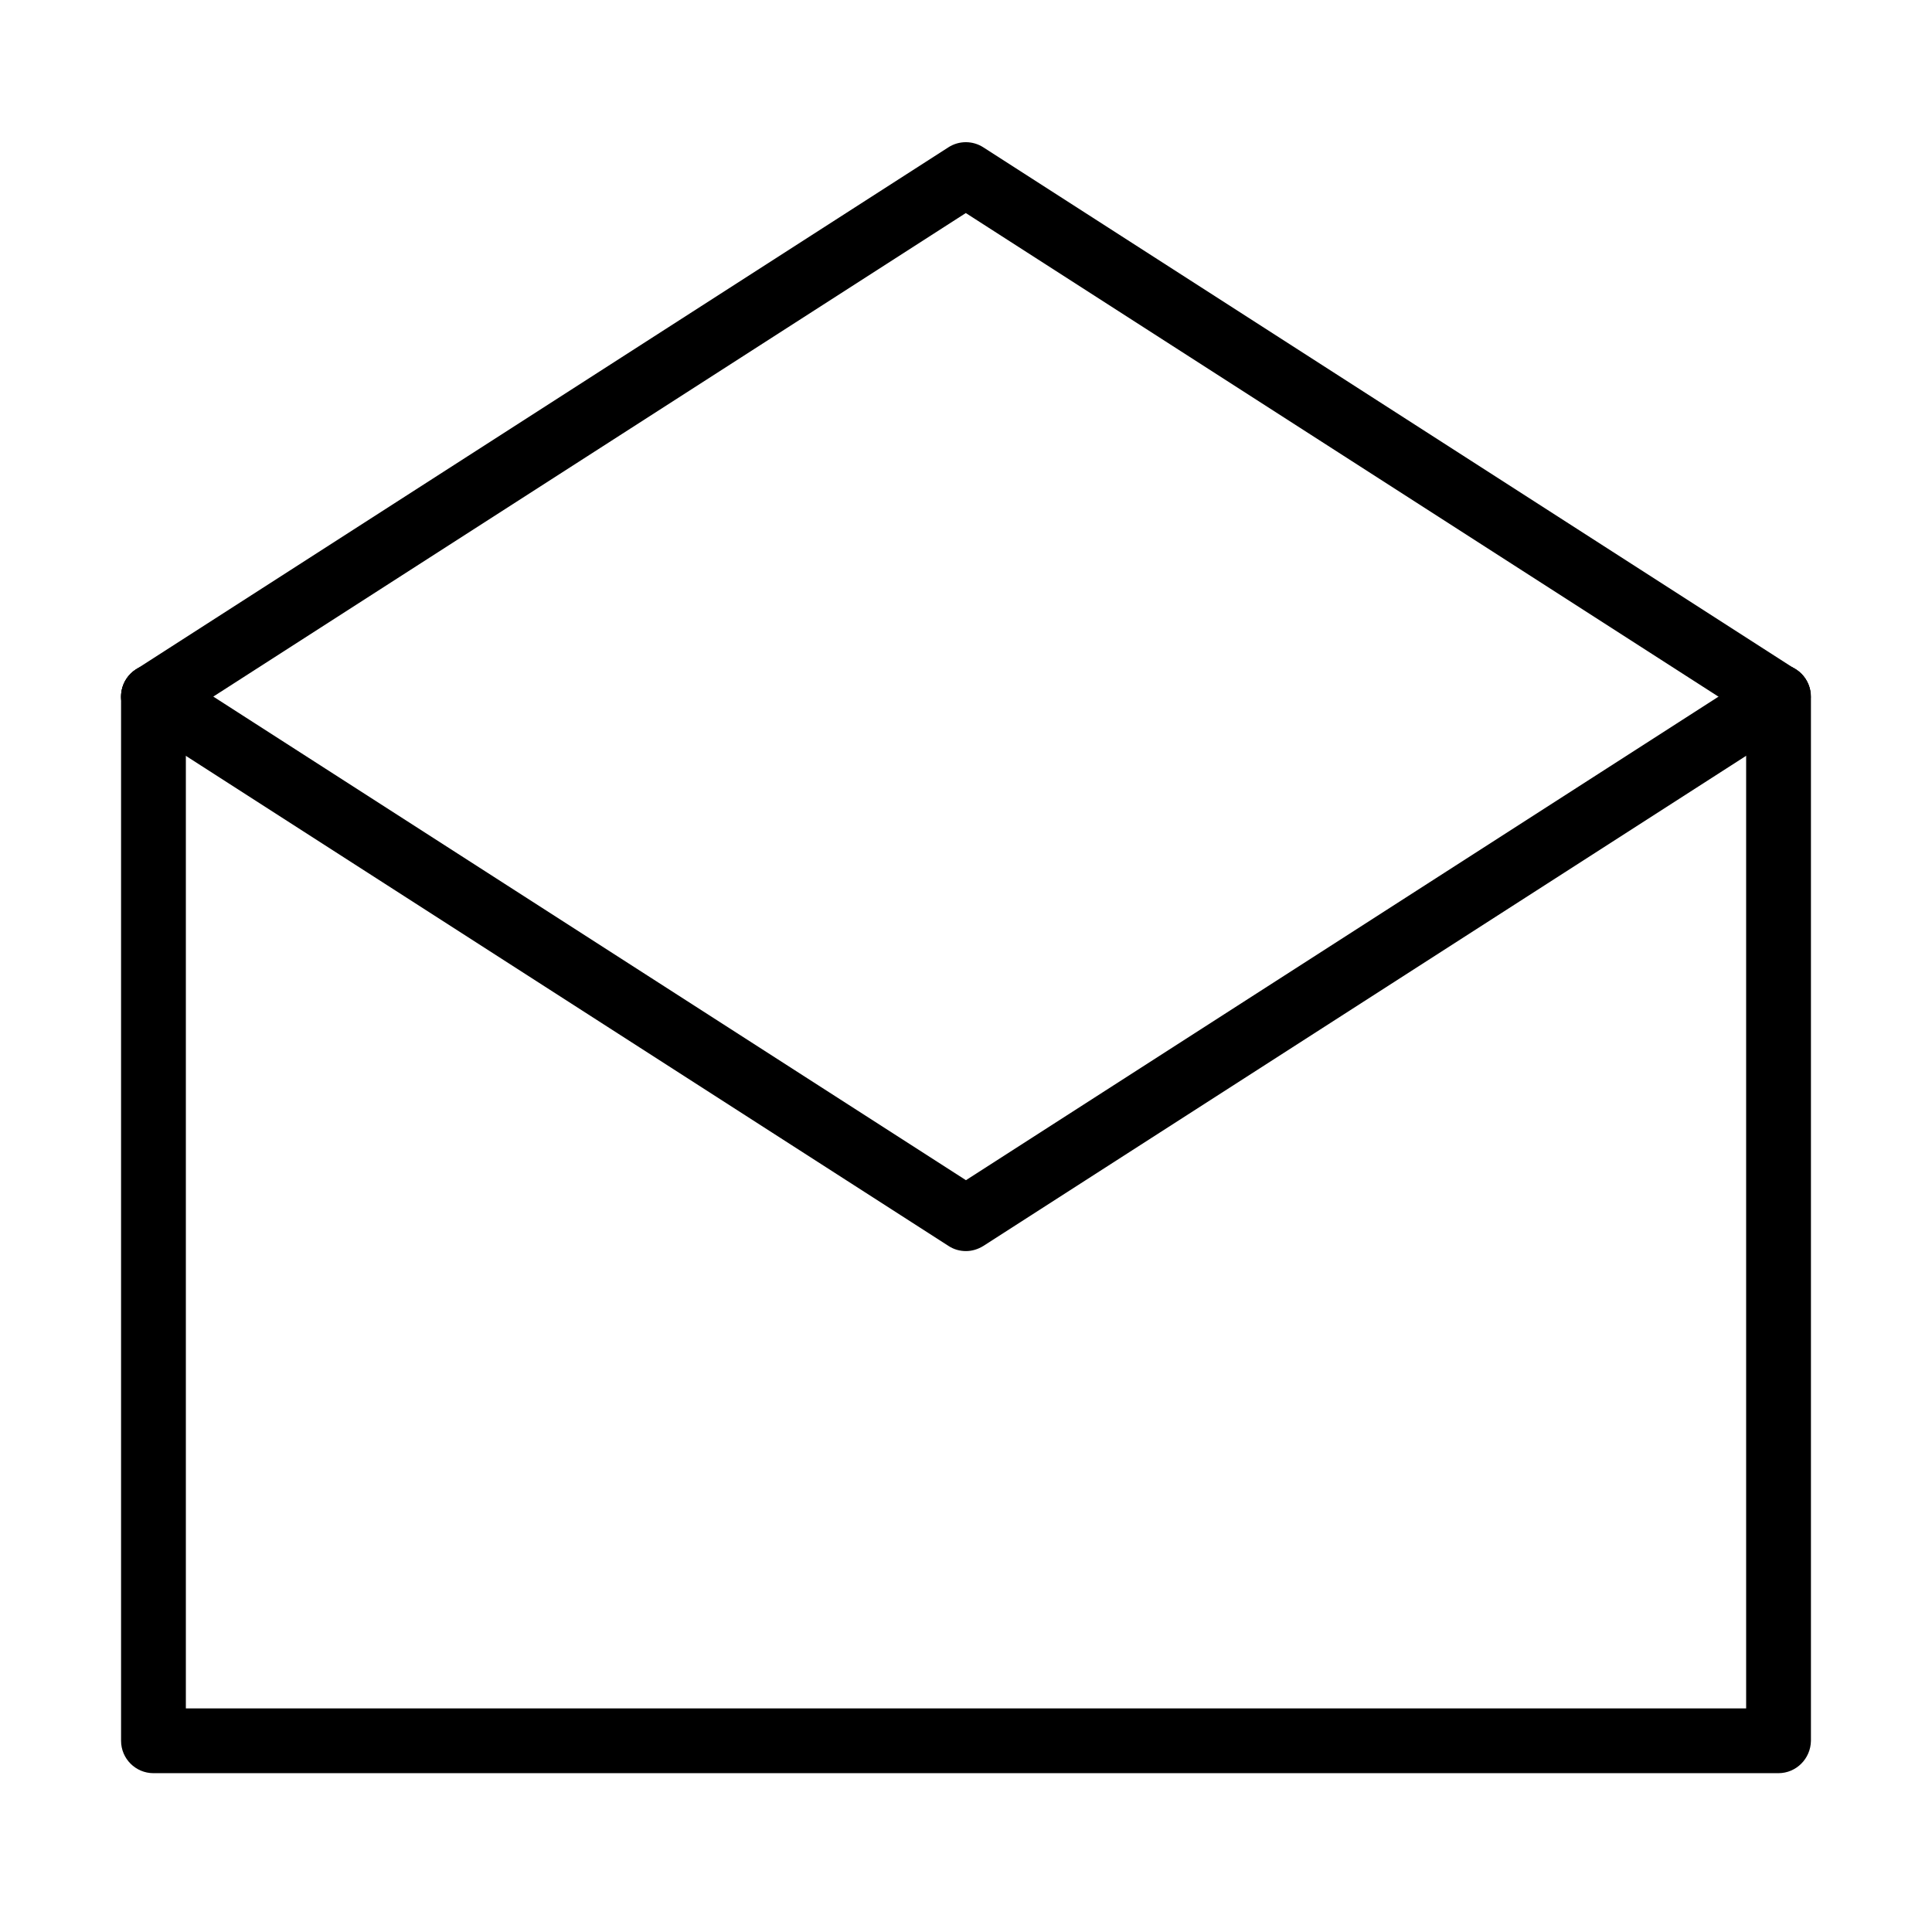
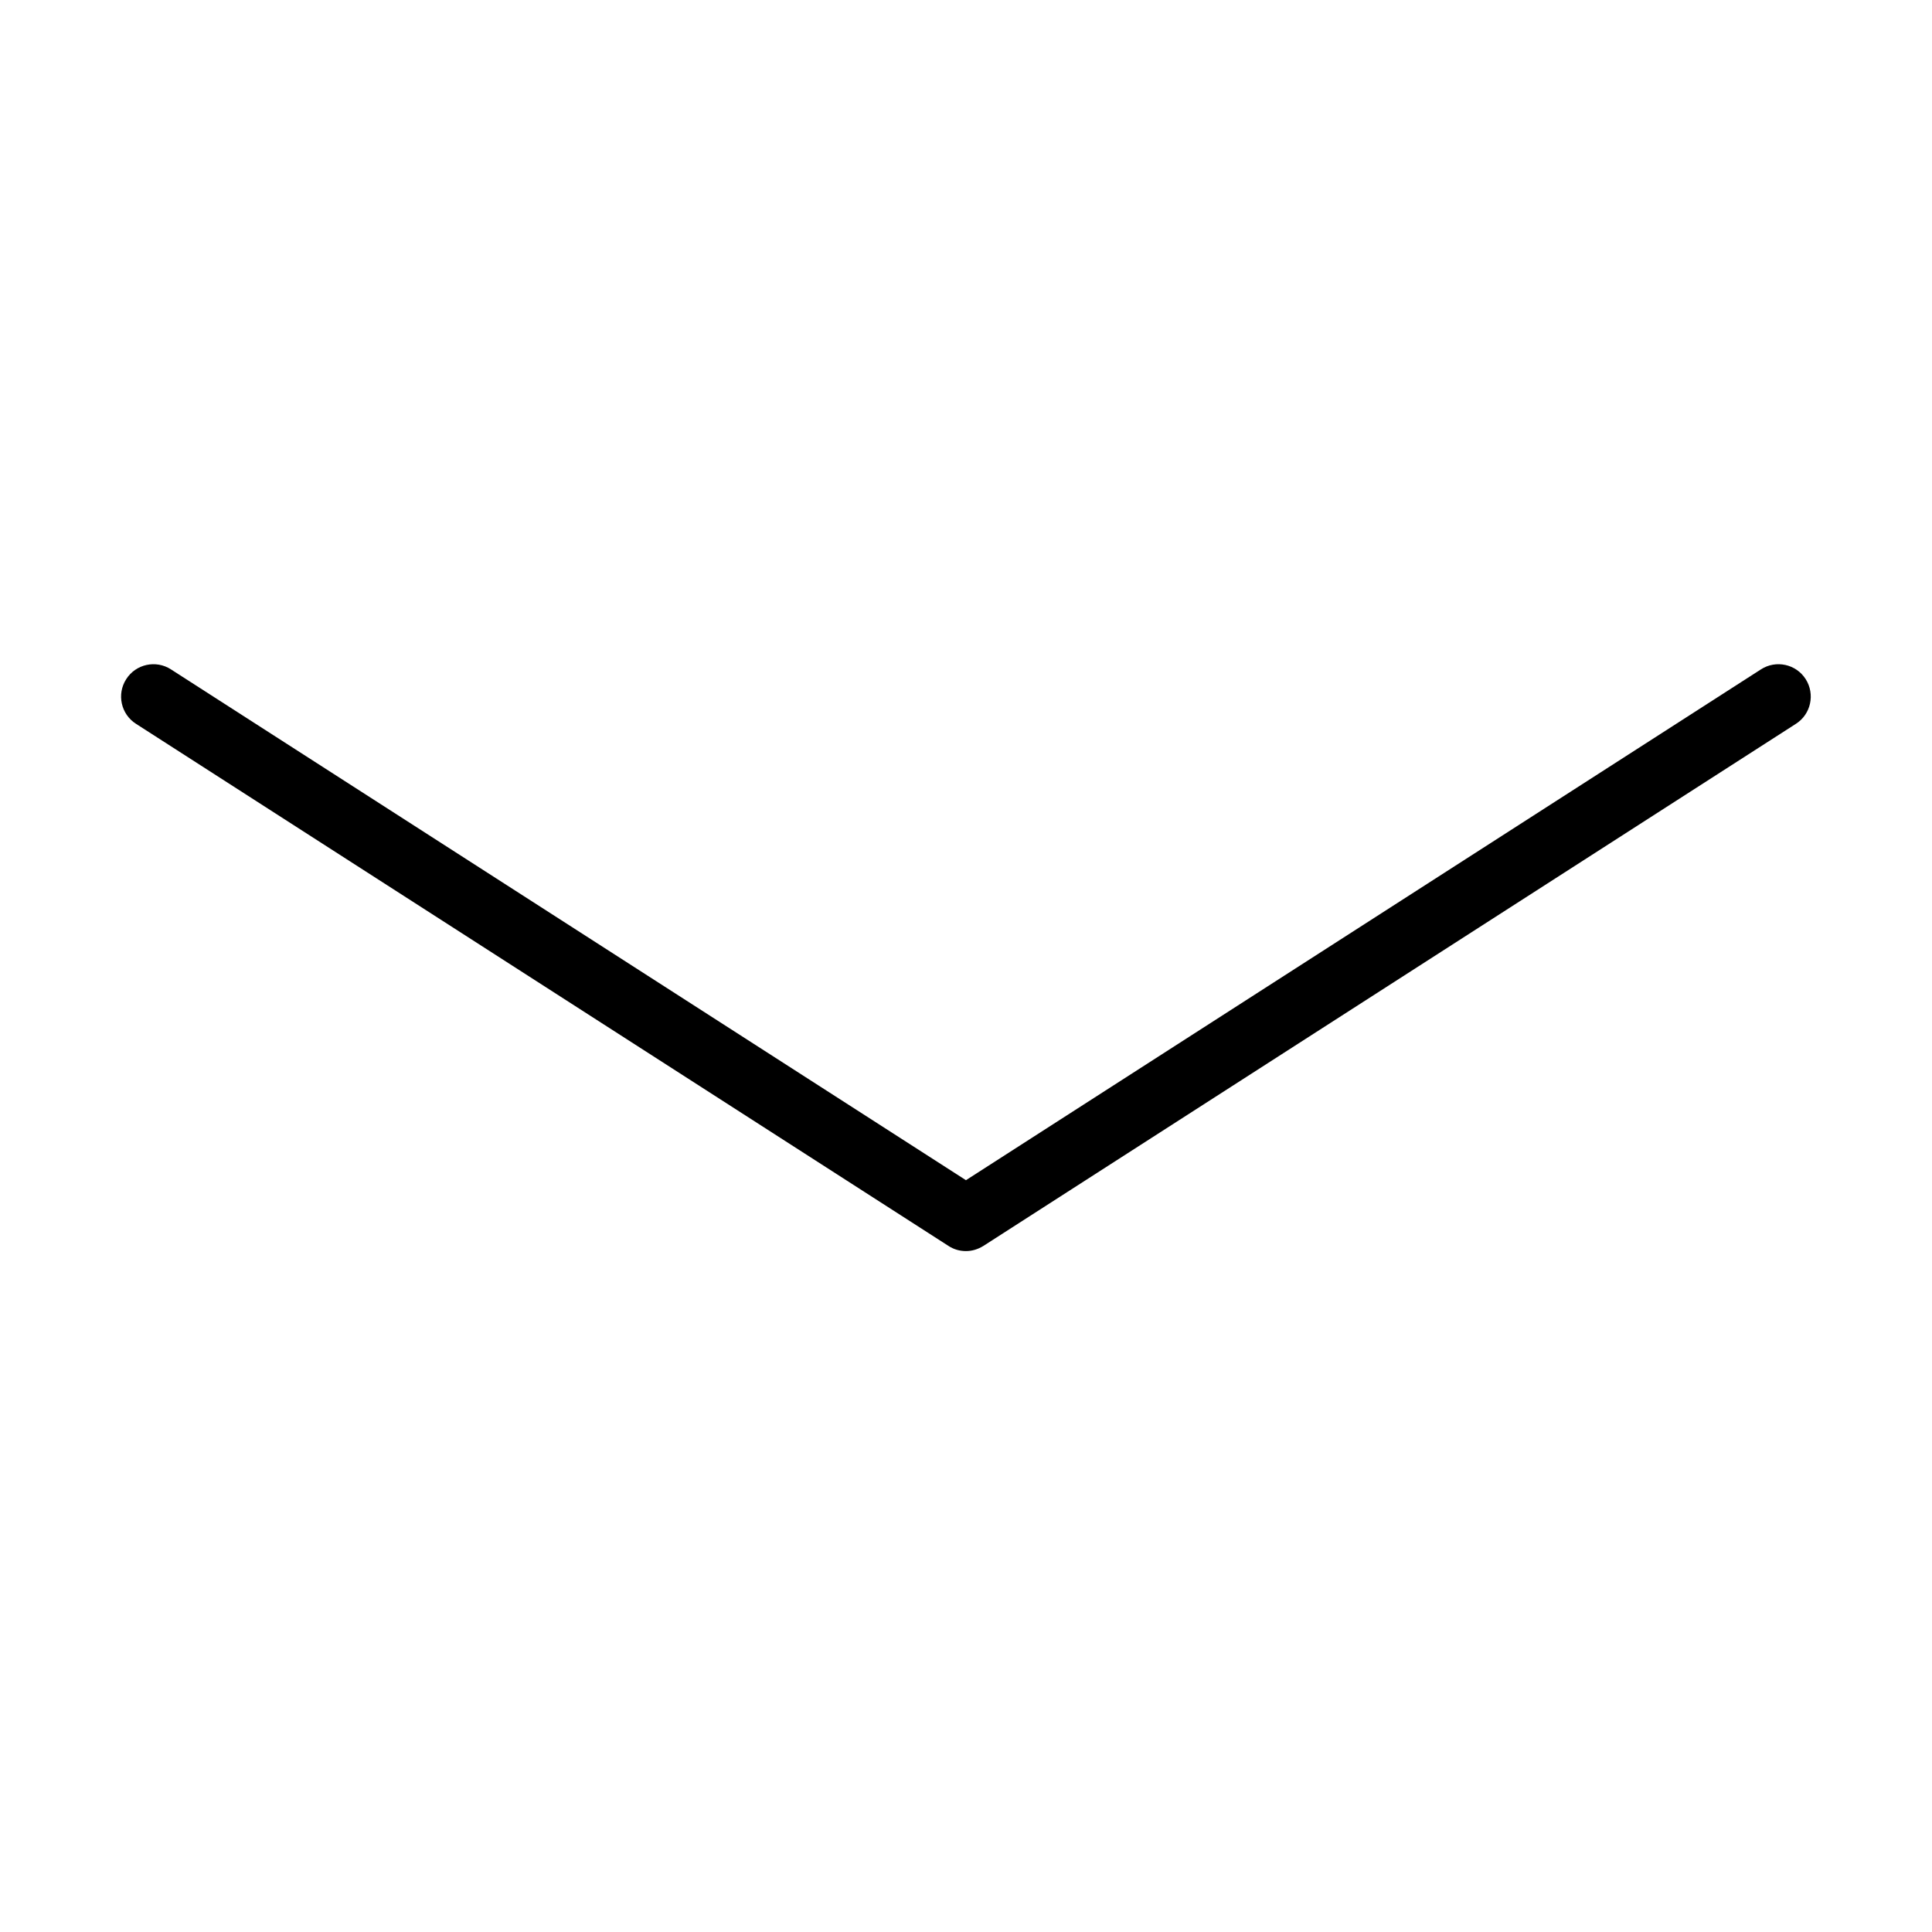
<svg xmlns="http://www.w3.org/2000/svg" fill="#000000" width="800px" height="800px" version="1.1" viewBox="144 144 512 512">
  <g>
-     <path d="m615.29 613.91h-430.62c-4.738 0-8.586-3.848-8.586-8.586v-276.71c0-4.738 3.848-8.582 8.586-8.582s8.586 3.844 8.586 8.582v268.13h413.49v-268.13c0-4.738 3.848-8.582 8.586-8.582s8.586 3.844 8.586 8.582v276.71c-0.07 4.738-3.887 8.586-8.625 8.586z" />
-     <path d="m184.65 337.2c-2.816 0-5.602-1.371-7.215-3.945-2.543-3.984-1.406-9.309 2.578-11.848l215.31-138.36c2.816-1.82 6.453-1.82 9.27 0l215.31 138.36c3.984 2.539 5.117 7.863 2.578 11.848-2.543 3.981-7.867 5.148-11.852 2.574l-210.68-135.37-210.67 135.37c-1.445 0.926-3.059 1.371-4.637 1.371z" />
    <path d="m399.98 475.55c-1.617 0-3.227-0.445-4.633-1.375l-215.31-138.36c-3.984-2.539-5.156-7.863-2.578-11.848 2.539-3.984 7.867-5.148 11.848-2.574l210.68 135.37 210.68-135.37c3.984-2.574 9.309-1.41 11.852 2.574 2.539 3.984 1.402 9.309-2.578 11.848l-215.32 138.36c-1.441 0.895-3.019 1.375-4.633 1.375z" />
  </g>
</svg>